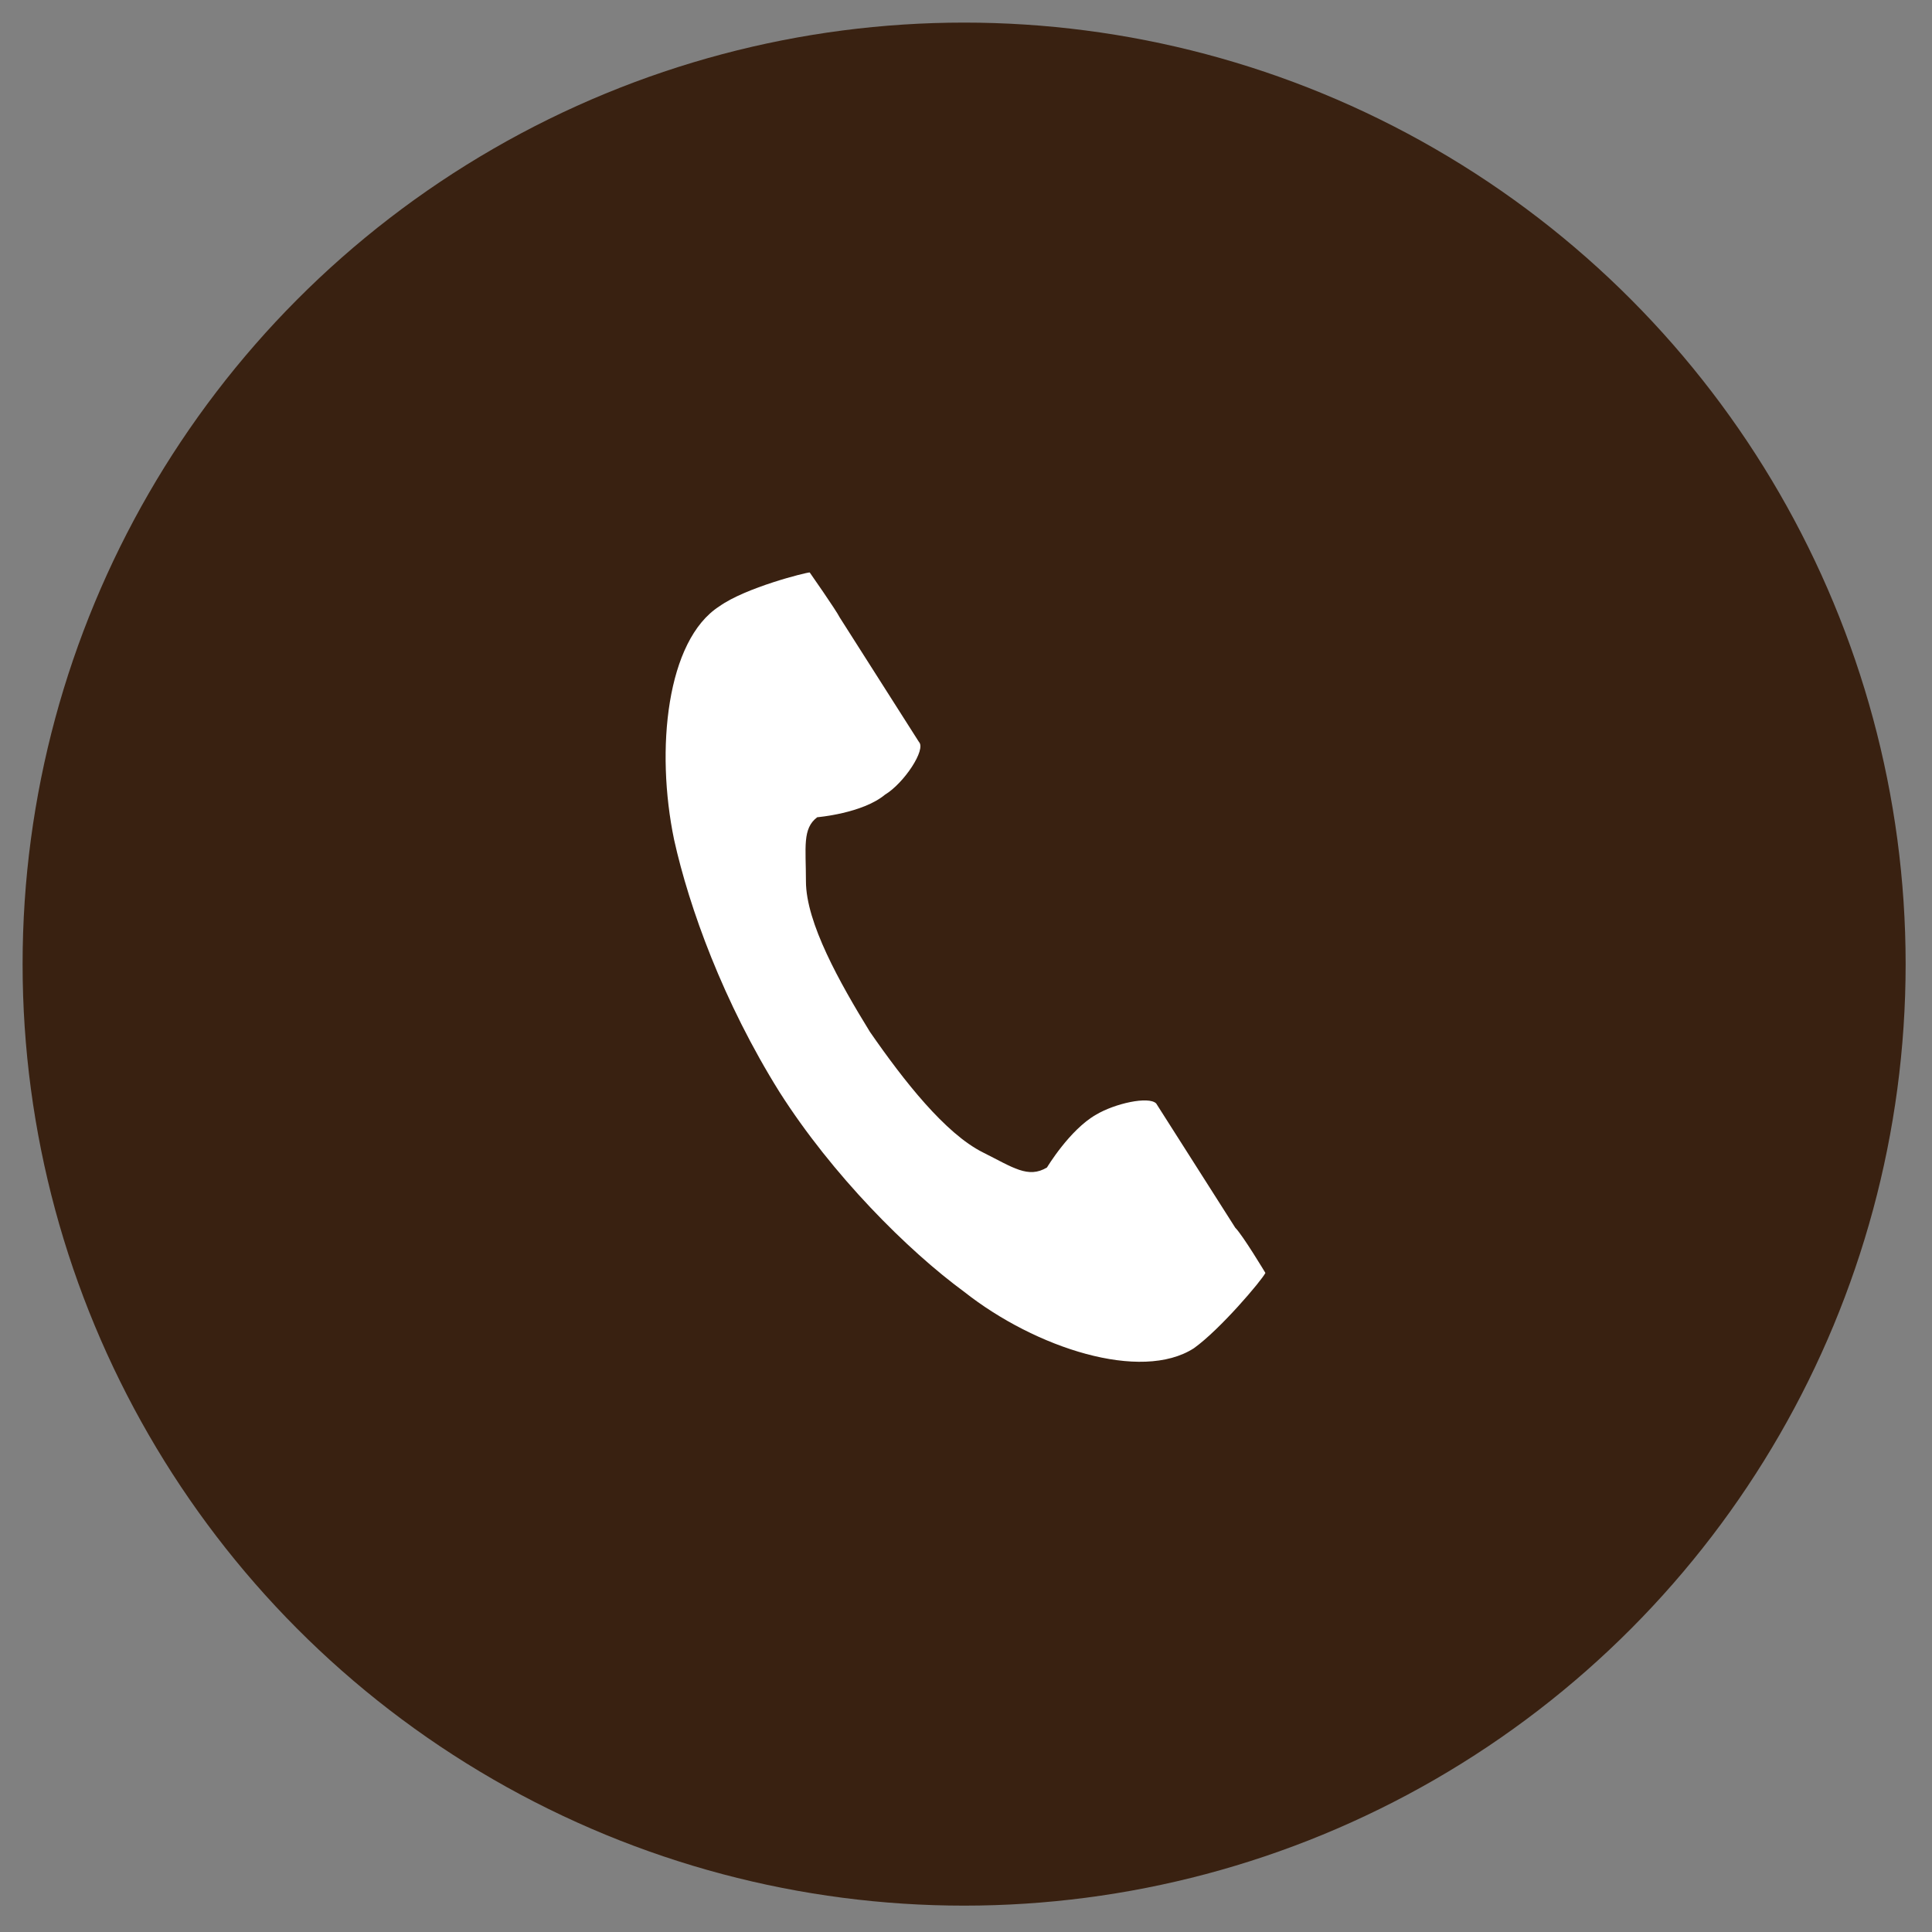
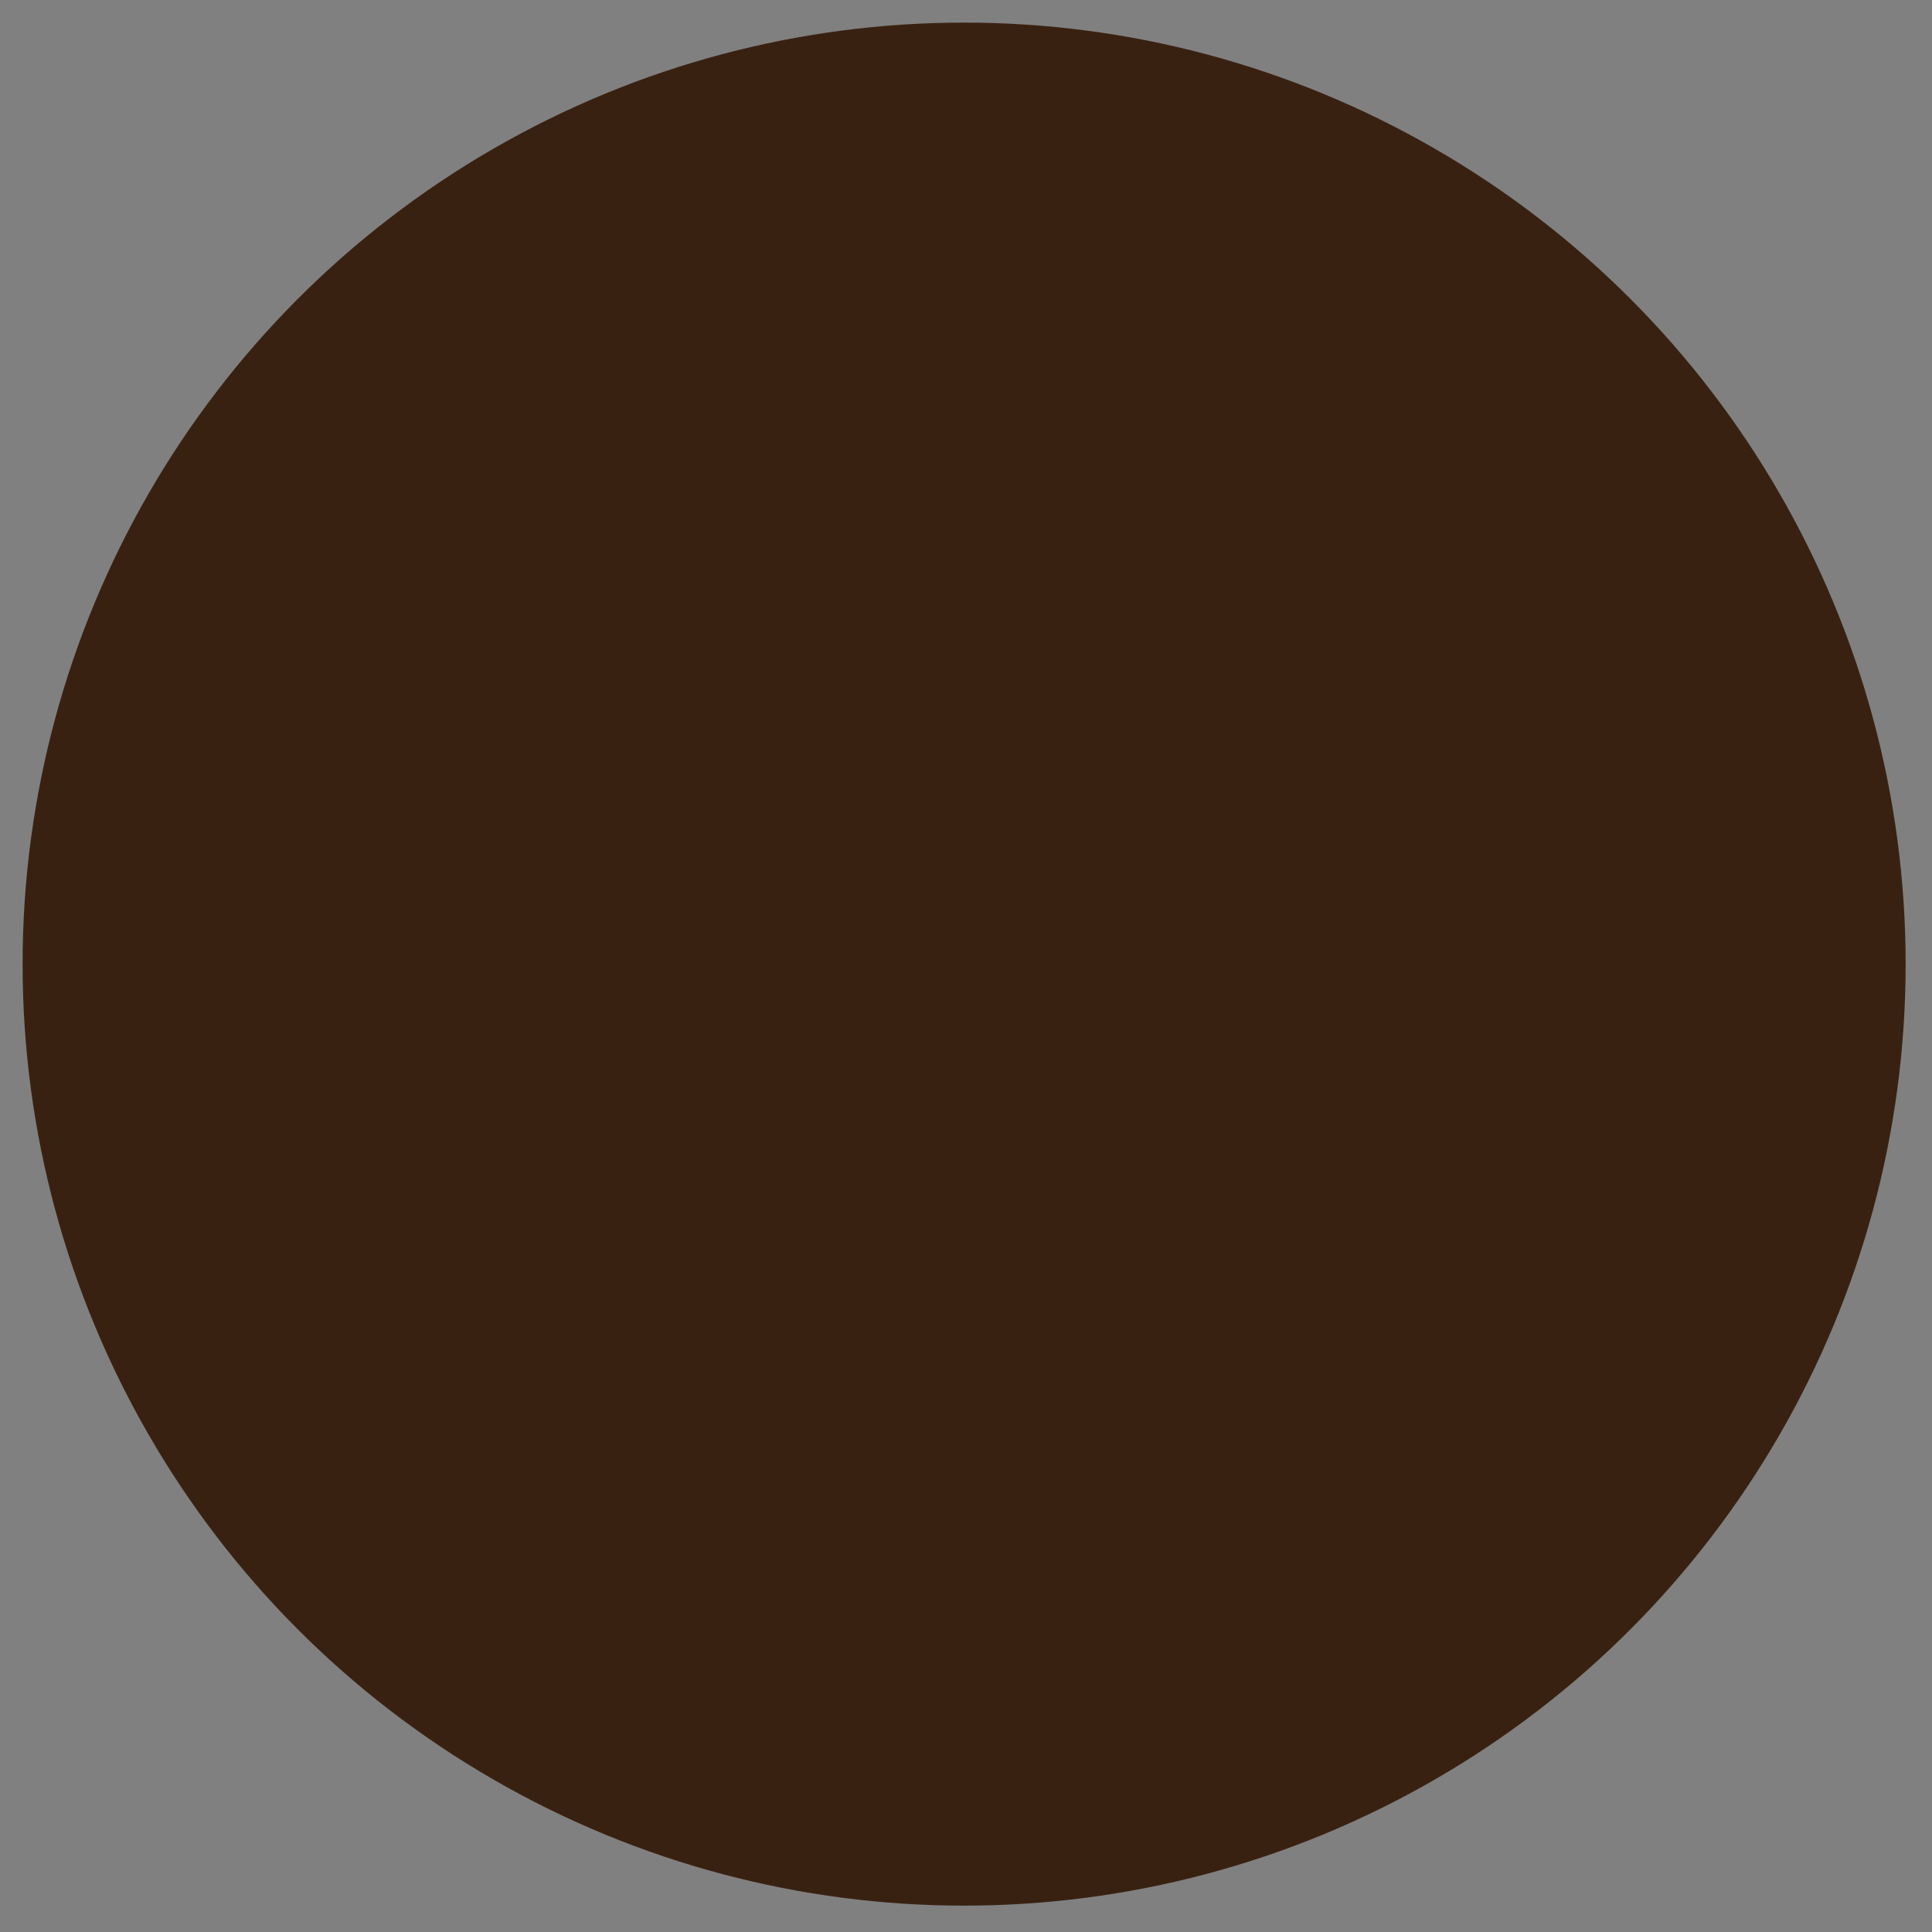
<svg xmlns="http://www.w3.org/2000/svg" version="1.1" id="レイヤー_1" x="0px" y="0px" viewBox="0 0 51.3 51.3" style="enable-background:new 0 0 51.3 51.3;" xml:space="preserve">
  <rect x="0" y="0" width="51.3" height="51.3" fill="#808080" stroke="none" />
  <style type="text/css">
	.st0{fill:#392111;}
	.st1{fill:#FFFFFF;}
</style>
  <g>
    <circle class="st0" cx="25.6" cy="25.6" r="25" />
-     <path class="st1" d="M19.1,16.1c-1.4,0.9-1.7,3.8-1.2,6.2c0.4,1.8,1.3,4.3,2.8,6.7c1.4,2.2,3.4,4.2,4.9,5.3   c1.9,1.5,4.7,2.4,6.1,1.5c0.7-0.5,1.8-1.8,1.9-2c0,0-0.6-1-0.8-1.2l-2.1-3.3c-0.2-0.2-1.1,0-1.6,0.3c-0.7,0.4-1.3,1.4-1.3,1.4   c-0.5,0.3-0.9,0-1.7-0.4c-1-0.5-2.1-1.9-3-3.2c-0.8-1.3-1.7-2.9-1.7-4c0-0.9-0.1-1.4,0.3-1.7c0,0,1.2-0.1,1.8-0.6   c0.5-0.3,1.1-1.2,0.9-1.4l-2.1-3.3c-0.1-0.2-0.8-1.2-0.8-1.2C21.4,15.2,19.8,15.6,19.1,16.1z" />
  </g>
</svg>